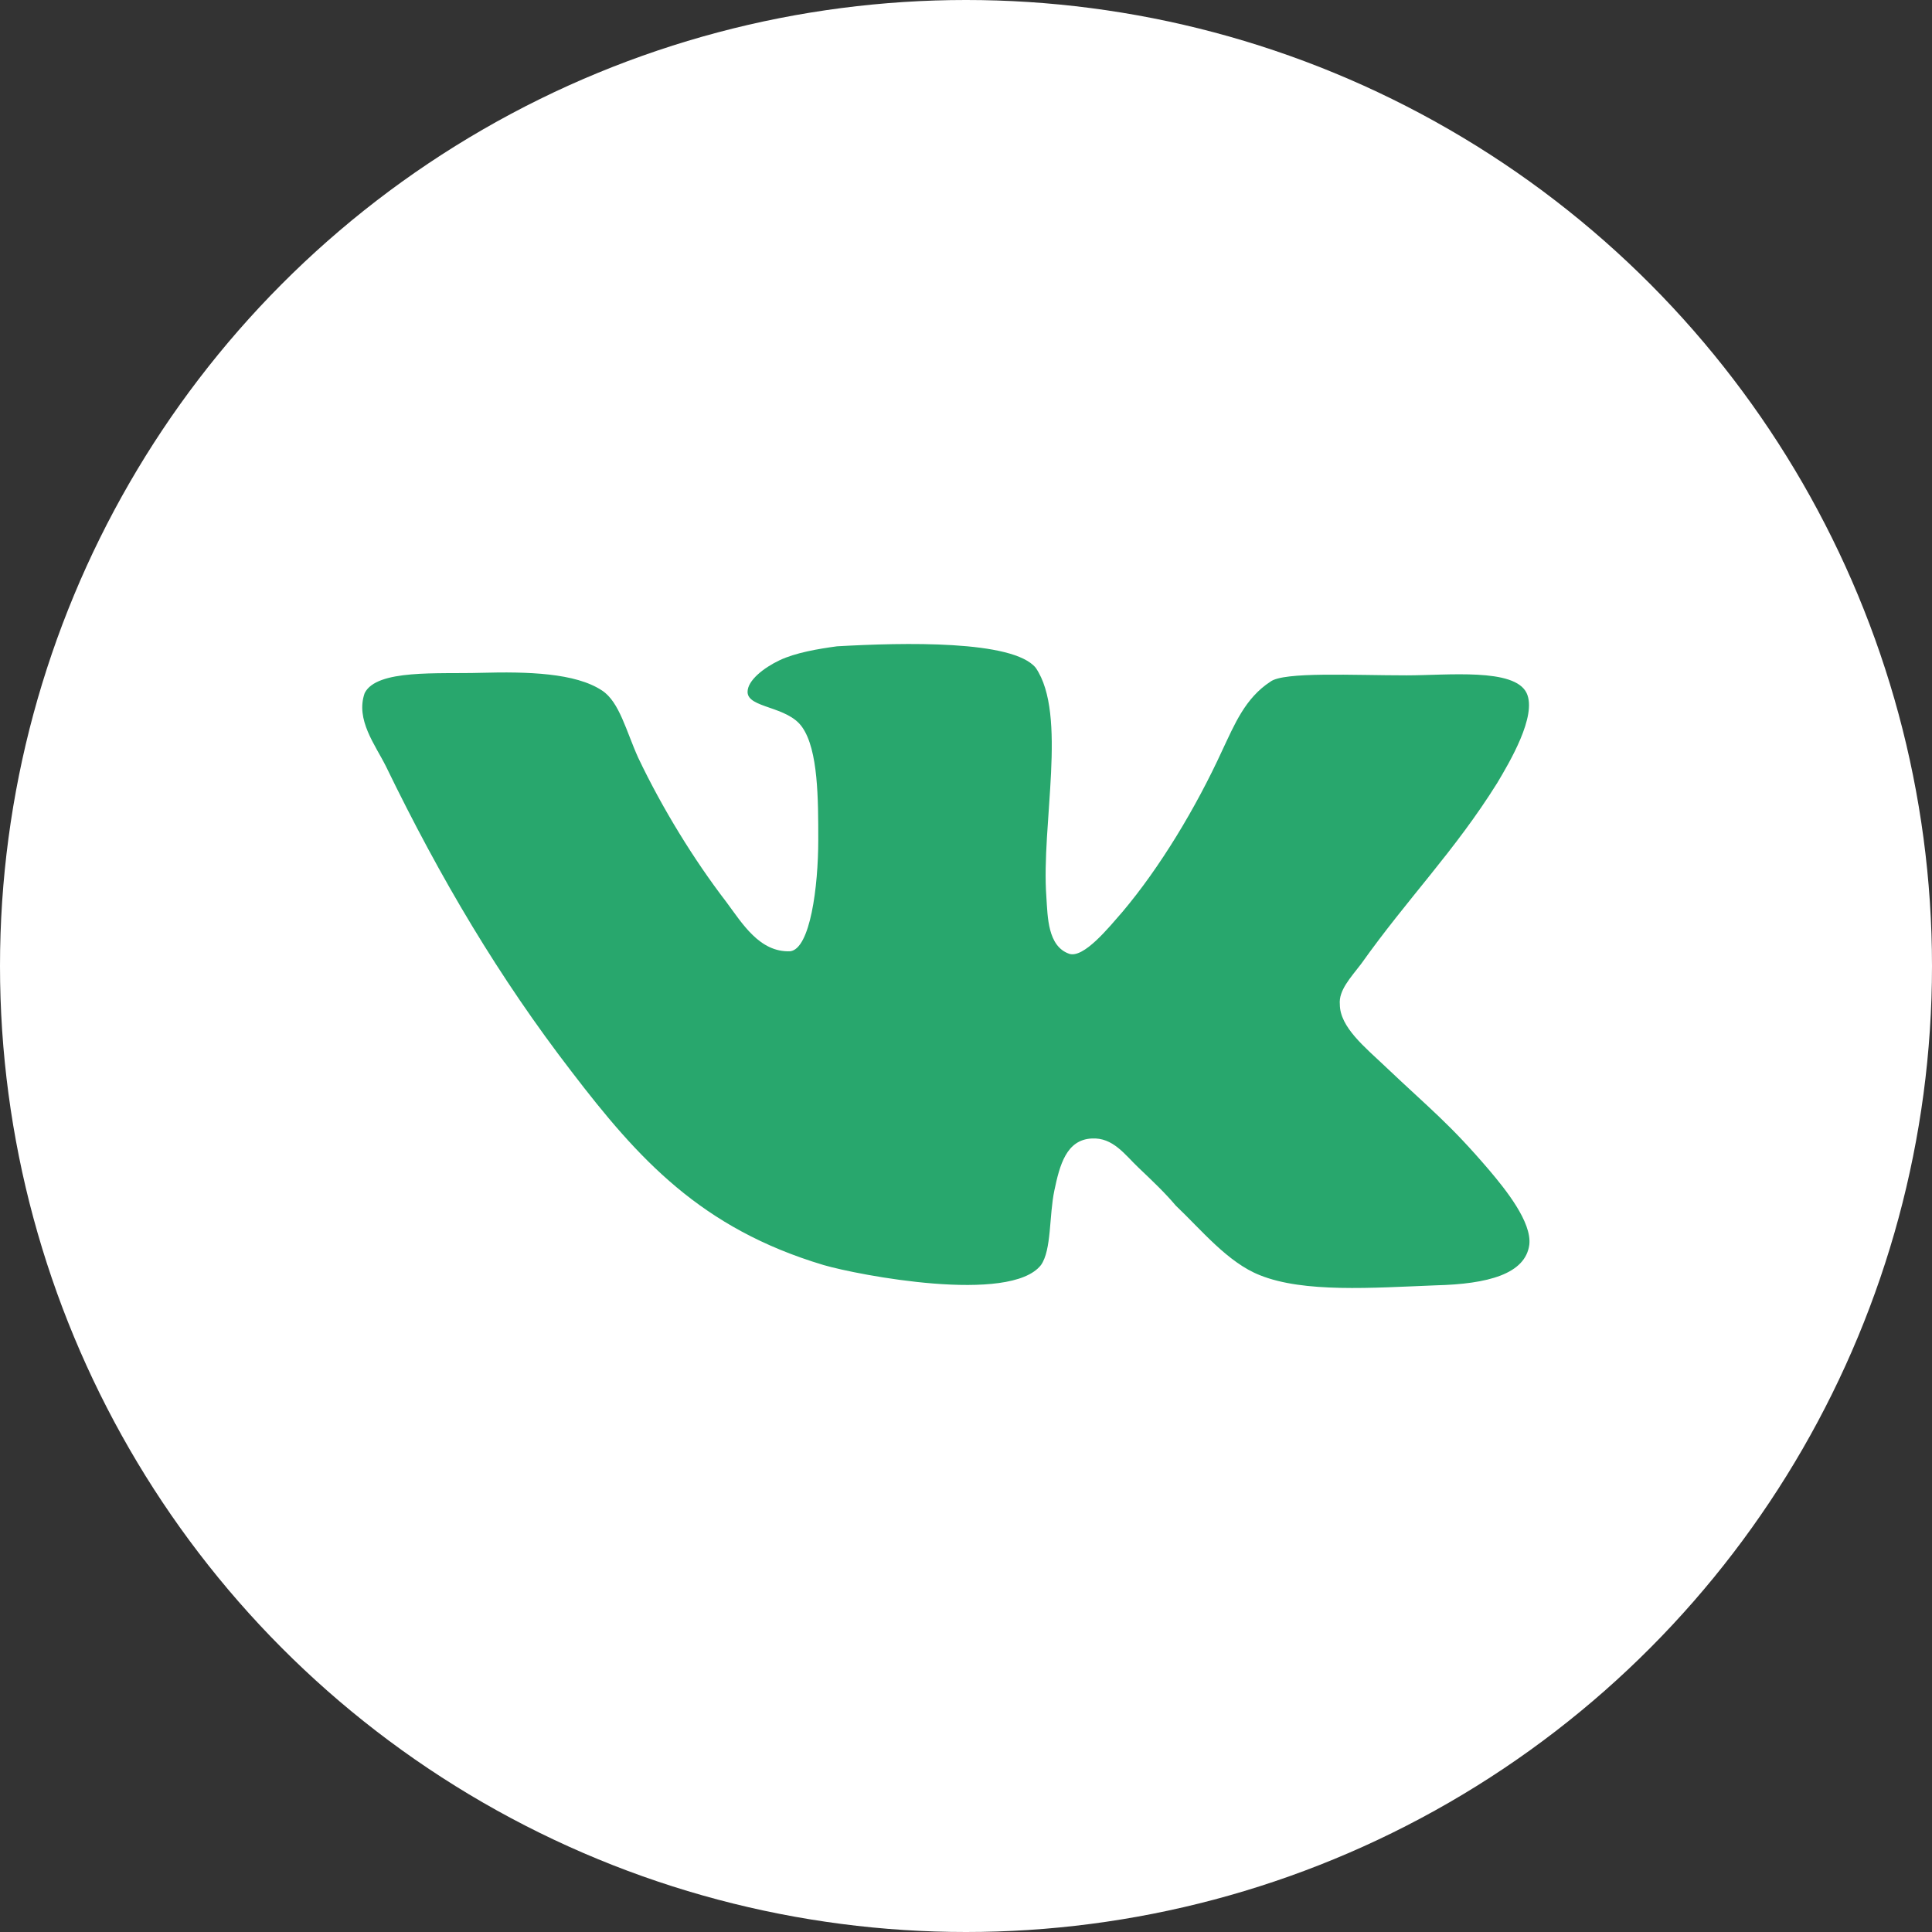
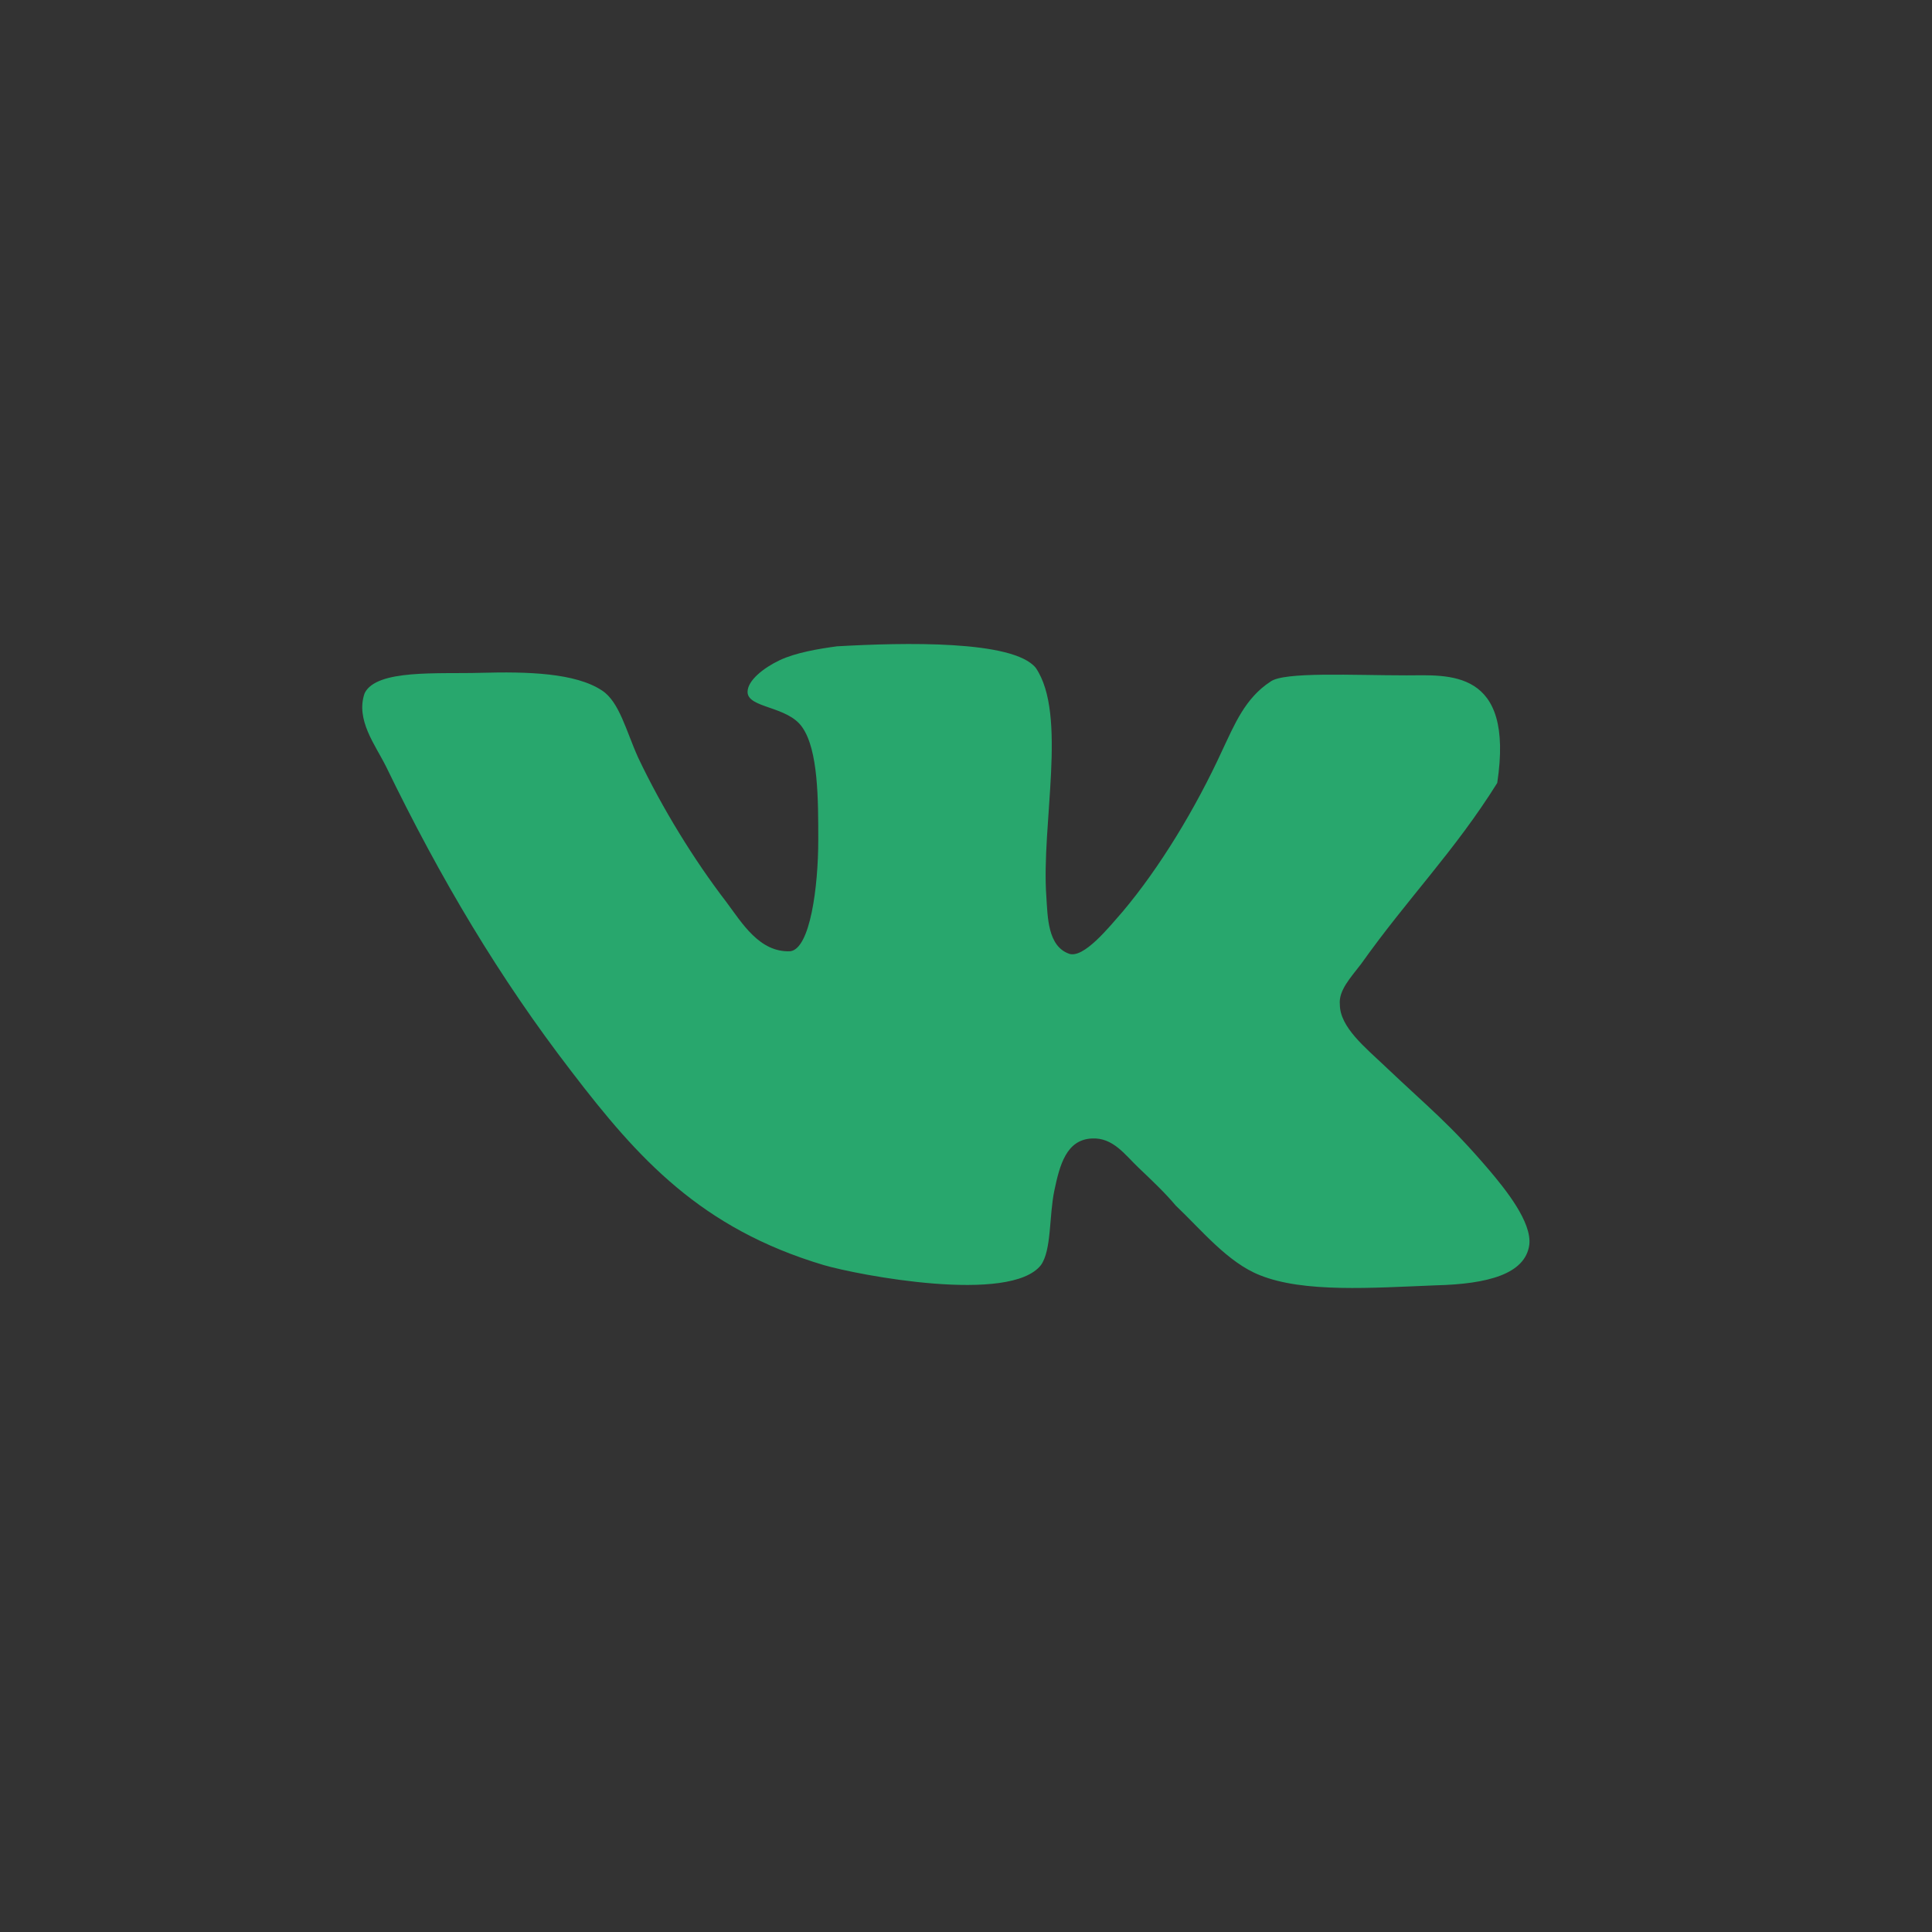
<svg xmlns="http://www.w3.org/2000/svg" width="32" height="32" viewBox="0 0 32 32" fill="none">
  <rect x="0" y="0" width="32" height="32" fill="#333333" stroke="none" />
-   <circle cx="16" cy="16" r="16" fill="white" />
-   <path d="M17.707 15.797C17.353 15.671 17.353 15.19 17.331 14.854C17.243 13.66 17.685 11.836 17.155 11.061C16.779 10.6 14.967 10.642 13.863 10.705C13.553 10.747 13.178 10.81 12.912 10.936C12.647 11.062 12.382 11.271 12.382 11.46C12.382 11.732 13.045 11.69 13.288 12.046C13.553 12.424 13.553 13.241 13.553 13.912C13.553 14.687 13.42 15.714 13.089 15.756C12.581 15.777 12.294 15.294 12.029 14.938C11.498 14.247 10.968 13.387 10.57 12.549C10.371 12.109 10.26 11.627 9.973 11.438C9.531 11.144 8.736 11.123 7.963 11.144C7.255 11.165 6.239 11.081 6.04 11.48C5.885 11.92 6.217 12.339 6.394 12.696C7.299 14.561 8.271 16.196 9.465 17.747C10.57 19.192 11.608 20.345 13.641 20.953C14.216 21.121 16.734 21.603 17.242 20.953C17.419 20.702 17.375 20.136 17.464 19.716C17.552 19.297 17.662 18.878 18.082 18.857C18.436 18.836 18.635 19.13 18.856 19.339C19.099 19.57 19.298 19.759 19.474 19.968C19.895 20.367 20.336 20.912 20.867 21.121C21.596 21.415 22.723 21.331 23.783 21.289C24.645 21.268 25.264 21.101 25.33 20.618C25.375 20.241 24.932 19.696 24.667 19.382C24.004 18.606 23.695 18.376 22.943 17.663C22.612 17.348 22.192 17.013 22.192 16.636C22.17 16.405 22.368 16.196 22.545 15.965C23.319 14.875 24.092 14.1 24.799 12.968C24.998 12.633 25.462 11.857 25.286 11.48C25.087 11.06 23.982 11.186 23.297 11.186C22.413 11.186 21.264 11.123 21.043 11.29C20.623 11.563 20.446 12.003 20.247 12.423C19.805 13.387 19.209 14.372 18.59 15.105C18.369 15.357 17.949 15.881 17.706 15.797L17.707 15.797Z" fill="#28A76D" />
+   <path d="M17.707 15.797C17.353 15.671 17.353 15.19 17.331 14.854C17.243 13.66 17.685 11.836 17.155 11.061C16.779 10.6 14.967 10.642 13.863 10.705C13.553 10.747 13.178 10.81 12.912 10.936C12.647 11.062 12.382 11.271 12.382 11.46C12.382 11.732 13.045 11.69 13.288 12.046C13.553 12.424 13.553 13.241 13.553 13.912C13.553 14.687 13.42 15.714 13.089 15.756C12.581 15.777 12.294 15.294 12.029 14.938C11.498 14.247 10.968 13.387 10.57 12.549C10.371 12.109 10.26 11.627 9.973 11.438C9.531 11.144 8.736 11.123 7.963 11.144C7.255 11.165 6.239 11.081 6.04 11.48C5.885 11.92 6.217 12.339 6.394 12.696C7.299 14.561 8.271 16.196 9.465 17.747C10.57 19.192 11.608 20.345 13.641 20.953C14.216 21.121 16.734 21.603 17.242 20.953C17.419 20.702 17.375 20.136 17.464 19.716C17.552 19.297 17.662 18.878 18.082 18.857C18.436 18.836 18.635 19.13 18.856 19.339C19.099 19.57 19.298 19.759 19.474 19.968C19.895 20.367 20.336 20.912 20.867 21.121C21.596 21.415 22.723 21.331 23.783 21.289C24.645 21.268 25.264 21.101 25.33 20.618C25.375 20.241 24.932 19.696 24.667 19.382C24.004 18.606 23.695 18.376 22.943 17.663C22.612 17.348 22.192 17.013 22.192 16.636C22.17 16.405 22.368 16.196 22.545 15.965C23.319 14.875 24.092 14.1 24.799 12.968C25.087 11.06 23.982 11.186 23.297 11.186C22.413 11.186 21.264 11.123 21.043 11.29C20.623 11.563 20.446 12.003 20.247 12.423C19.805 13.387 19.209 14.372 18.59 15.105C18.369 15.357 17.949 15.881 17.706 15.797L17.707 15.797Z" fill="#28A76D" />
</svg>